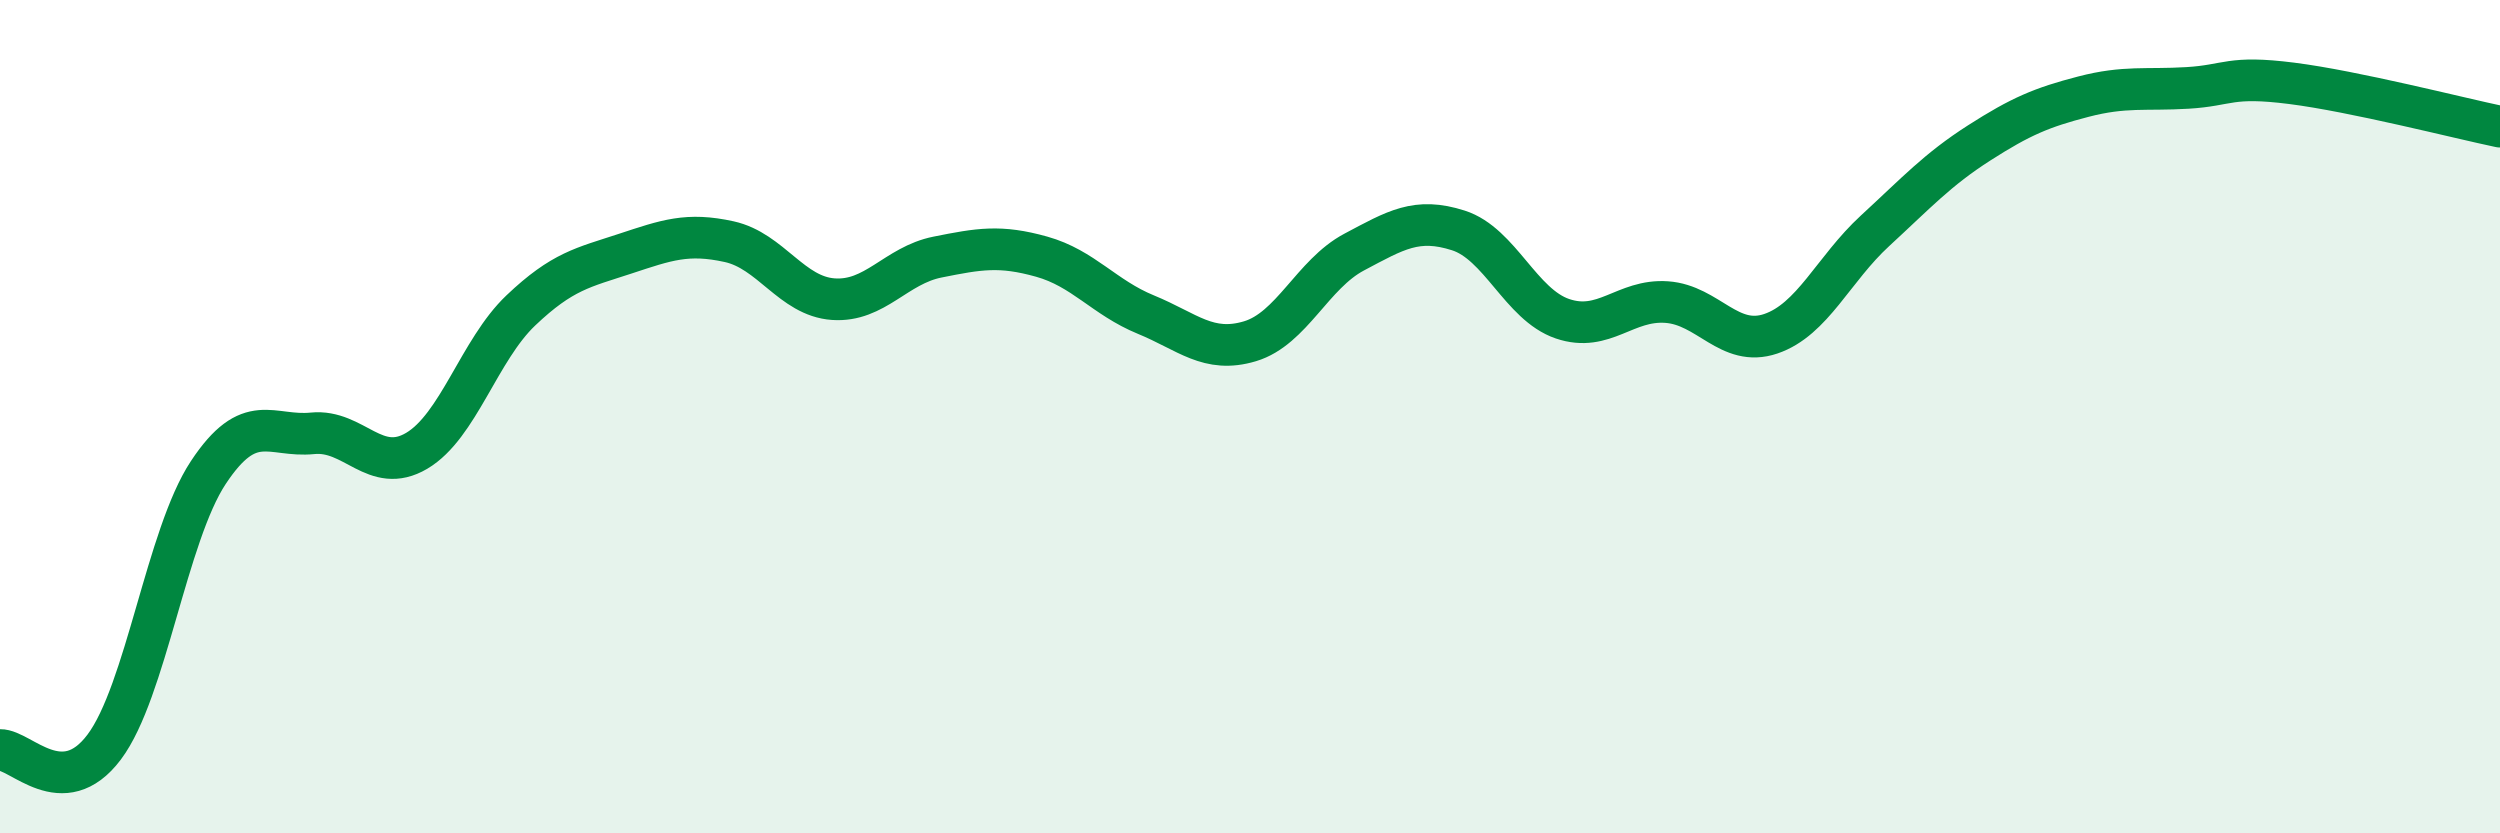
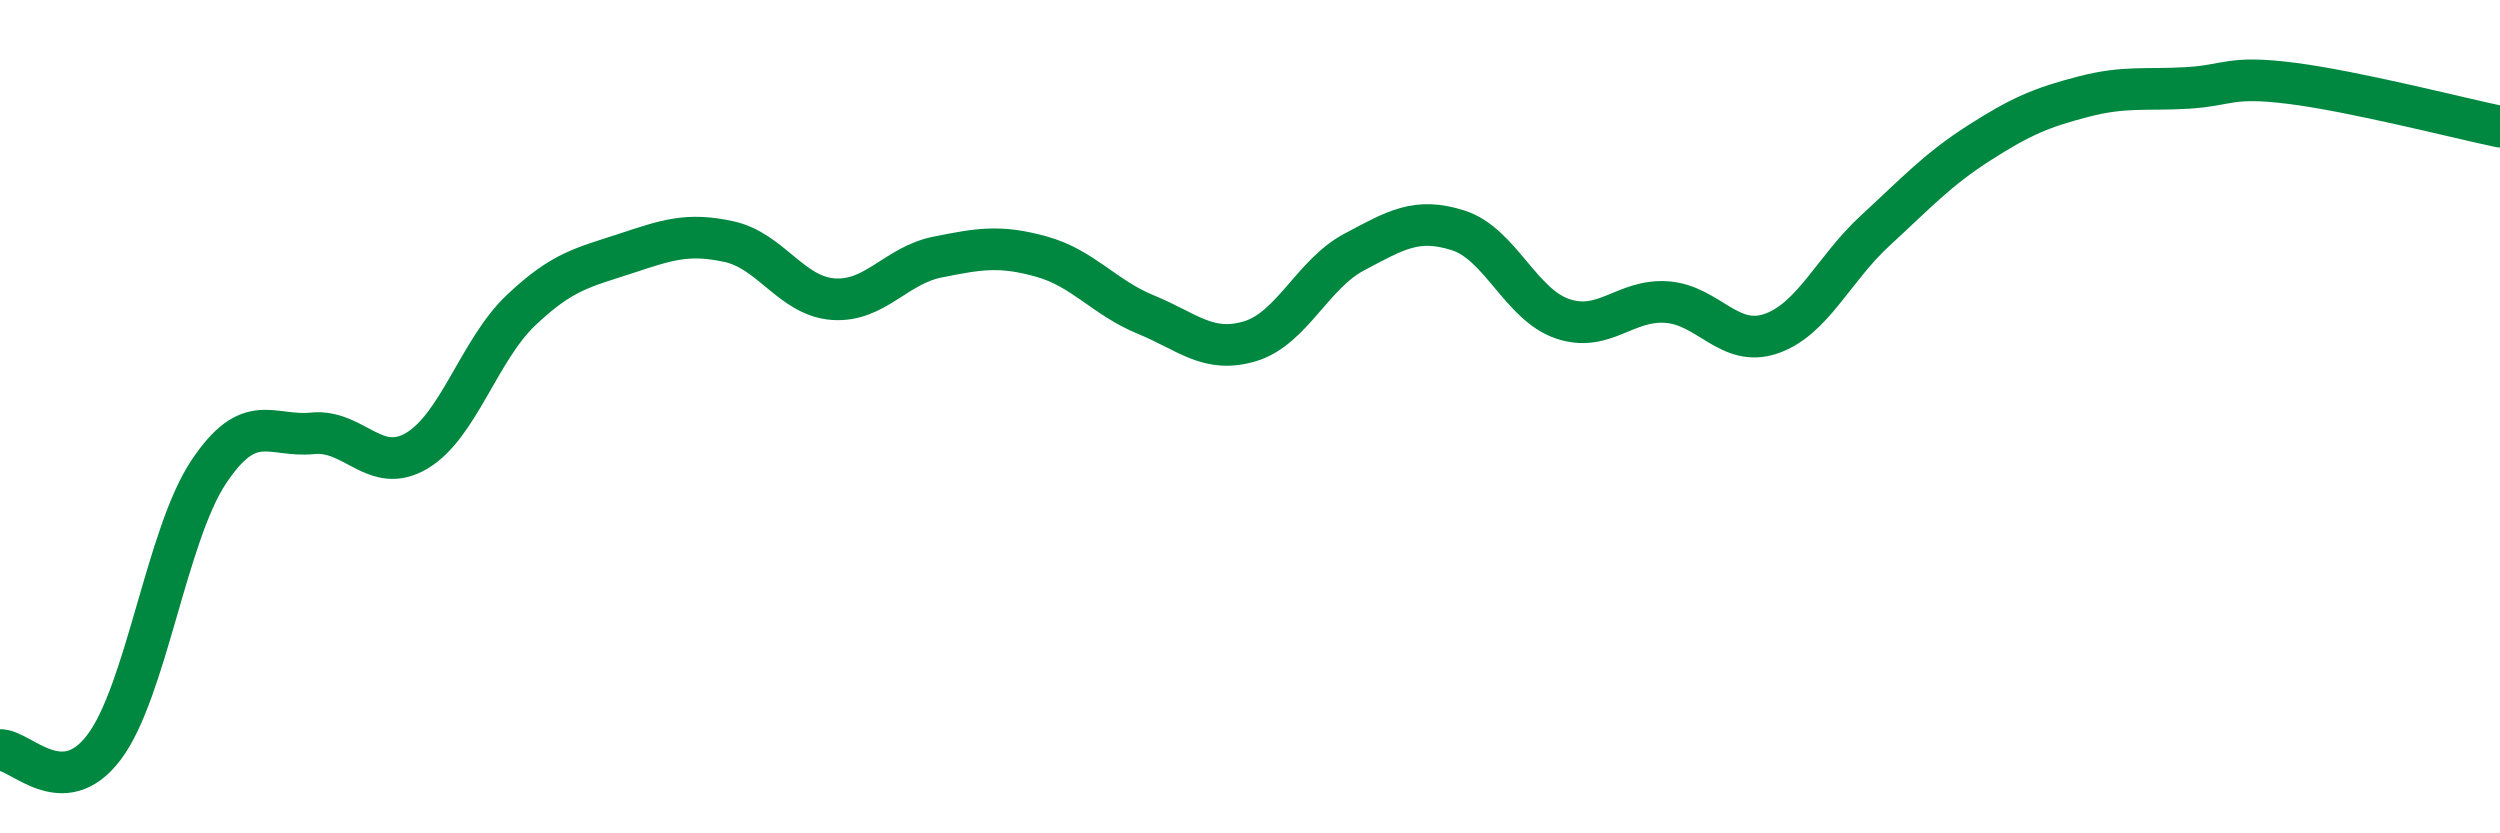
<svg xmlns="http://www.w3.org/2000/svg" width="60" height="20" viewBox="0 0 60 20">
-   <path d="M 0,18 C 0.5,17.99 1.5,19.26 2.5,17.93 C 3.5,16.6 4,12.85 5,11.34 C 6,9.83 6.5,10.5 7.5,10.4 C 8.5,10.3 9,11.41 10,10.82 C 11,10.23 11.5,8.4 12.5,7.45 C 13.5,6.5 14,6.42 15,6.09 C 16,5.76 16.5,5.58 17.5,5.8 C 18.5,6.02 19,7.11 20,7.18 C 21,7.25 21.5,6.37 22.5,6.17 C 23.5,5.97 24,5.88 25,6.16 C 26,6.44 26.5,7.14 27.5,7.55 C 28.5,7.96 29,8.49 30,8.19 C 31,7.89 31.5,6.58 32.5,6.05 C 33.5,5.52 34,5.21 35,5.53 C 36,5.85 36.5,7.31 37.5,7.65 C 38.5,7.99 39,7.18 40,7.25 C 41,7.32 41.5,8.35 42.5,8.01 C 43.5,7.67 44,6.46 45,5.54 C 46,4.62 46.5,4.07 47.5,3.43 C 48.5,2.79 49,2.58 50,2.32 C 51,2.06 51.5,2.17 52.5,2.11 C 53.5,2.05 53.5,1.81 55,2 C 56.5,2.19 59,2.83 60,3.04L60 20L0 20Z" fill="#008740" opacity="0.1" stroke-linecap="round" stroke-linejoin="round" />
  <path d="M 0,18 C 0.5,17.99 1.5,19.26 2.5,17.93 C 3.5,16.6 4,12.85 5,11.34 C 6,9.83 6.5,10.5 7.5,10.4 C 8.5,10.3 9,11.41 10,10.82 C 11,10.23 11.5,8.4 12.5,7.45 C 13.5,6.5 14,6.42 15,6.09 C 16,5.76 16.5,5.58 17.5,5.8 C 18.5,6.02 19,7.11 20,7.18 C 21,7.25 21.5,6.37 22.5,6.17 C 23.5,5.97 24,5.88 25,6.16 C 26,6.44 26.5,7.14 27.5,7.55 C 28.5,7.96 29,8.49 30,8.19 C 31,7.89 31.5,6.58 32.5,6.05 C 33.5,5.52 34,5.21 35,5.53 C 36,5.85 36.5,7.31 37.5,7.65 C 38.5,7.99 39,7.18 40,7.25 C 41,7.32 41.5,8.35 42.5,8.01 C 43.5,7.67 44,6.46 45,5.54 C 46,4.62 46.5,4.07 47.5,3.43 C 48.5,2.79 49,2.58 50,2.32 C 51,2.06 51.5,2.17 52.5,2.11 C 53.5,2.05 53.5,1.81 55,2 C 56.5,2.19 59,2.83 60,3.04" stroke="#008740" stroke-width="1" fill="none" stroke-linecap="round" stroke-linejoin="round" />
</svg>